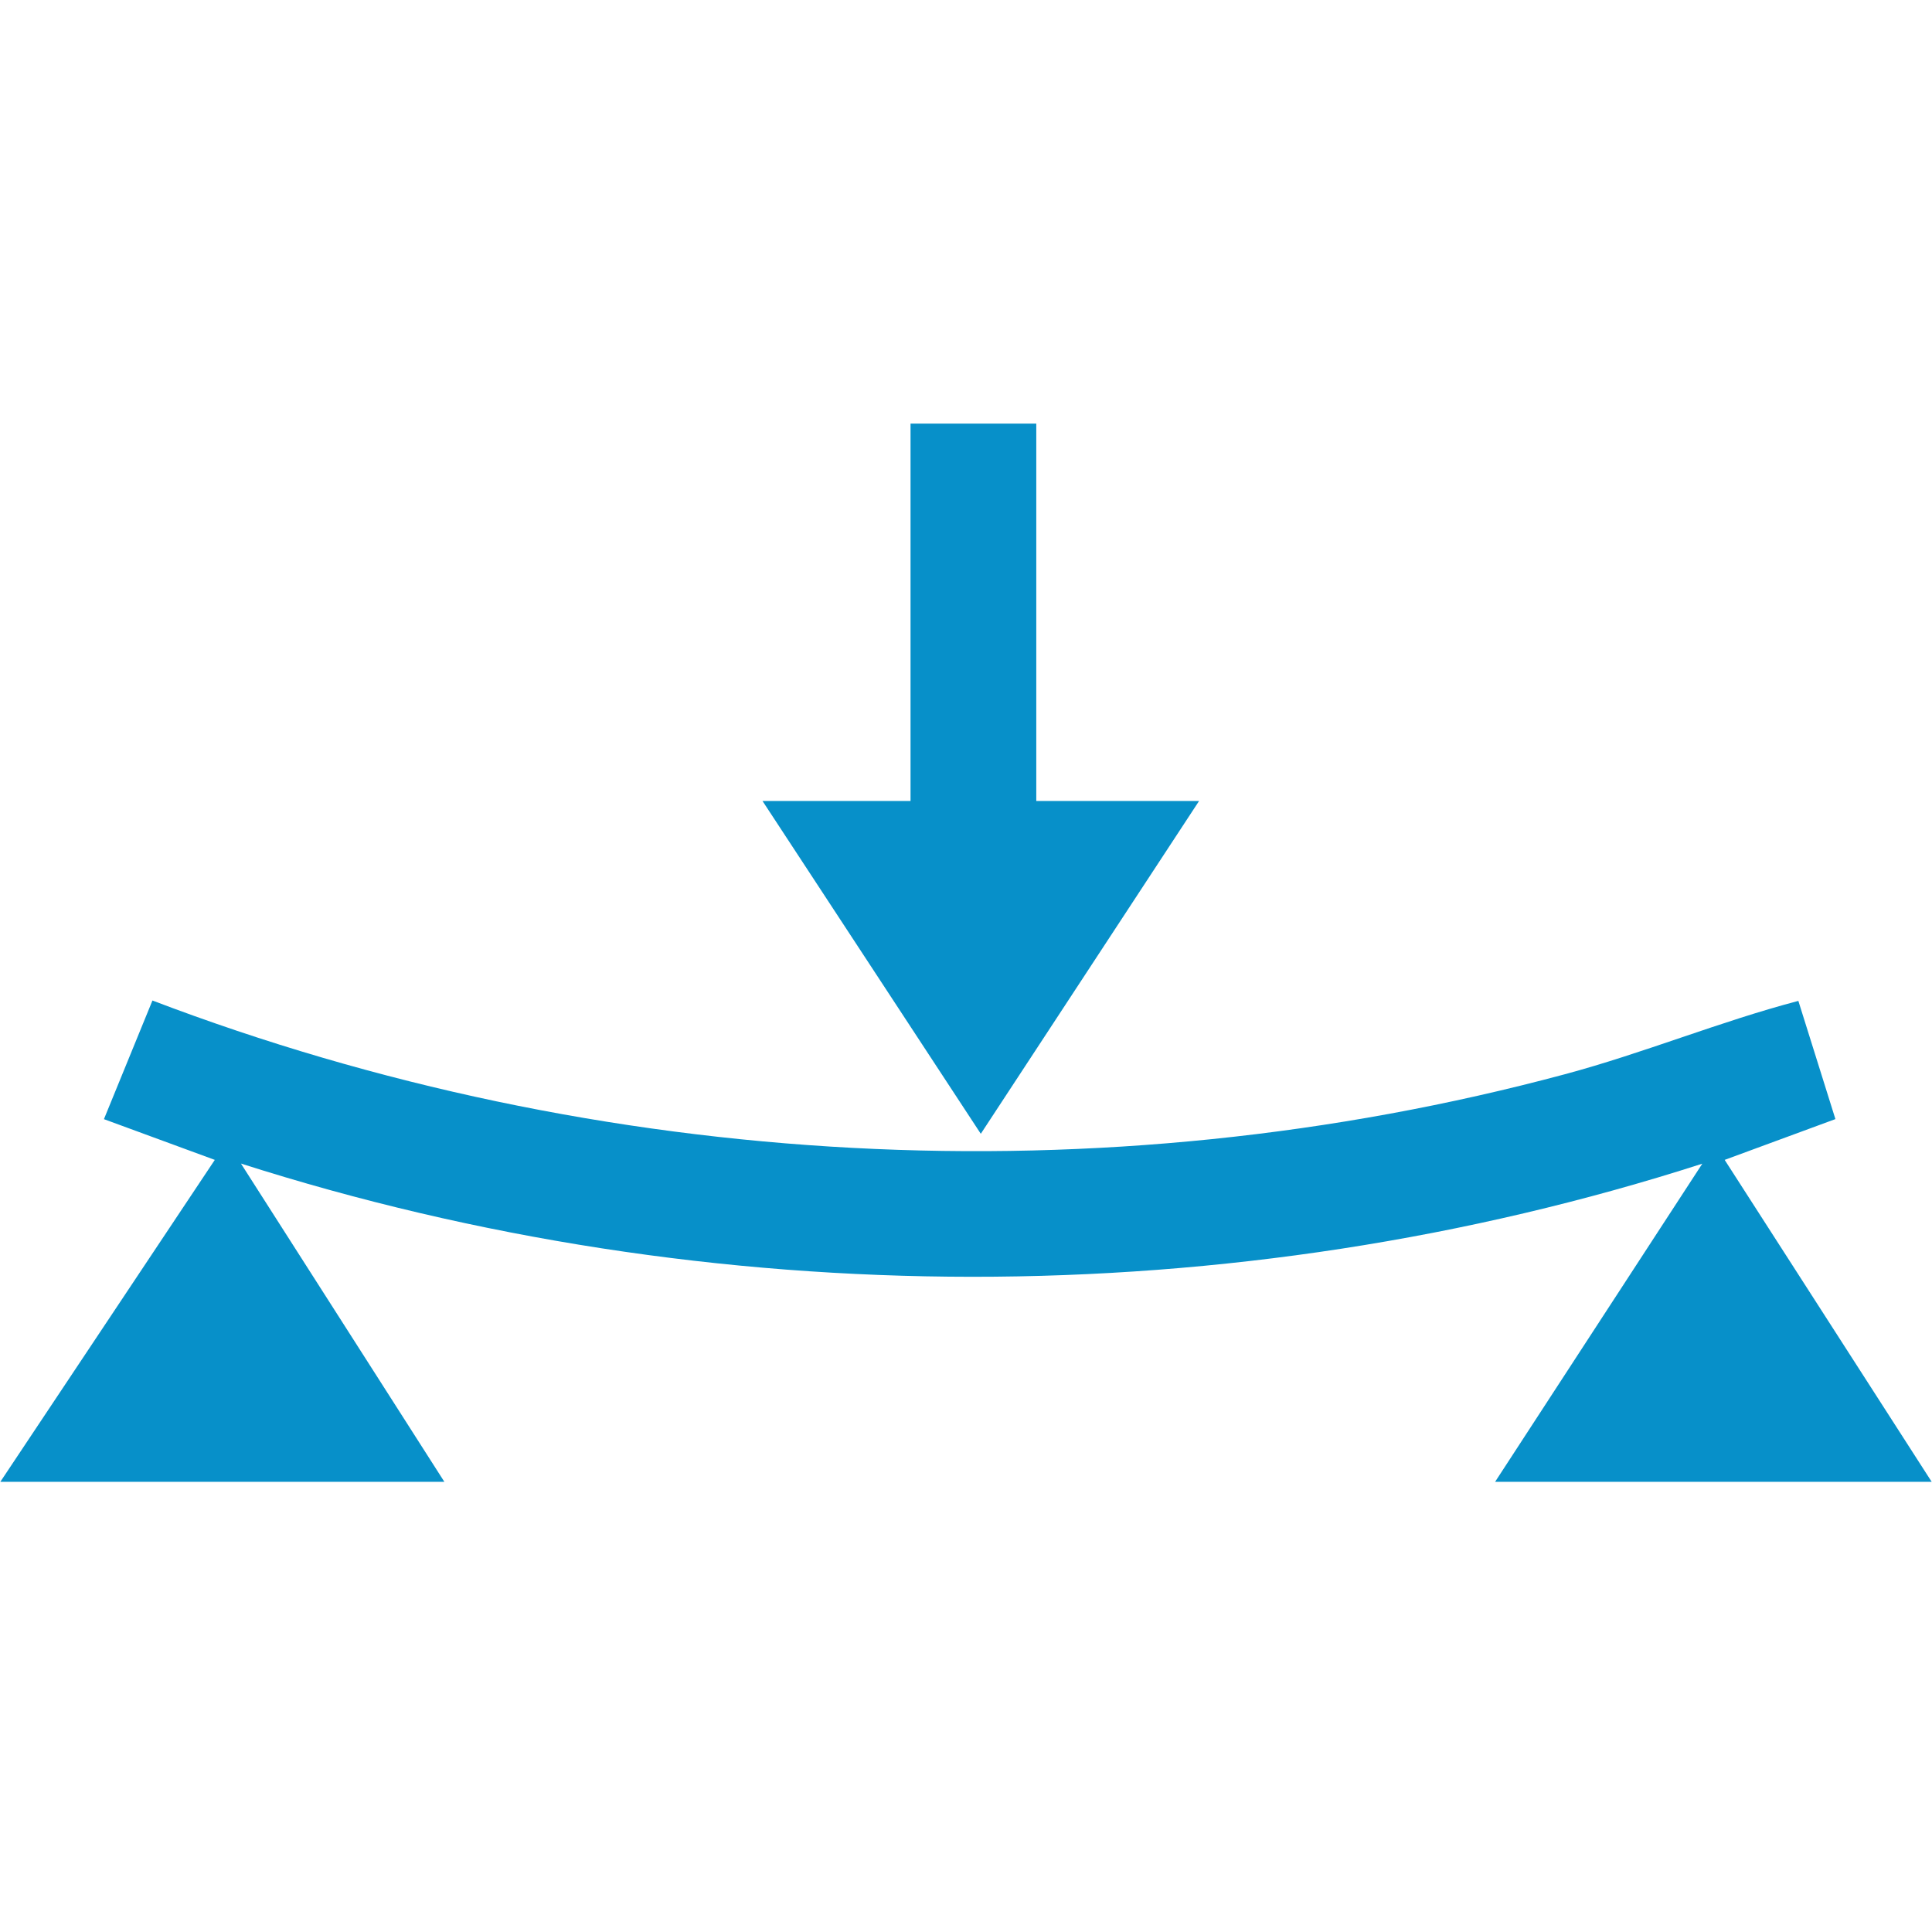
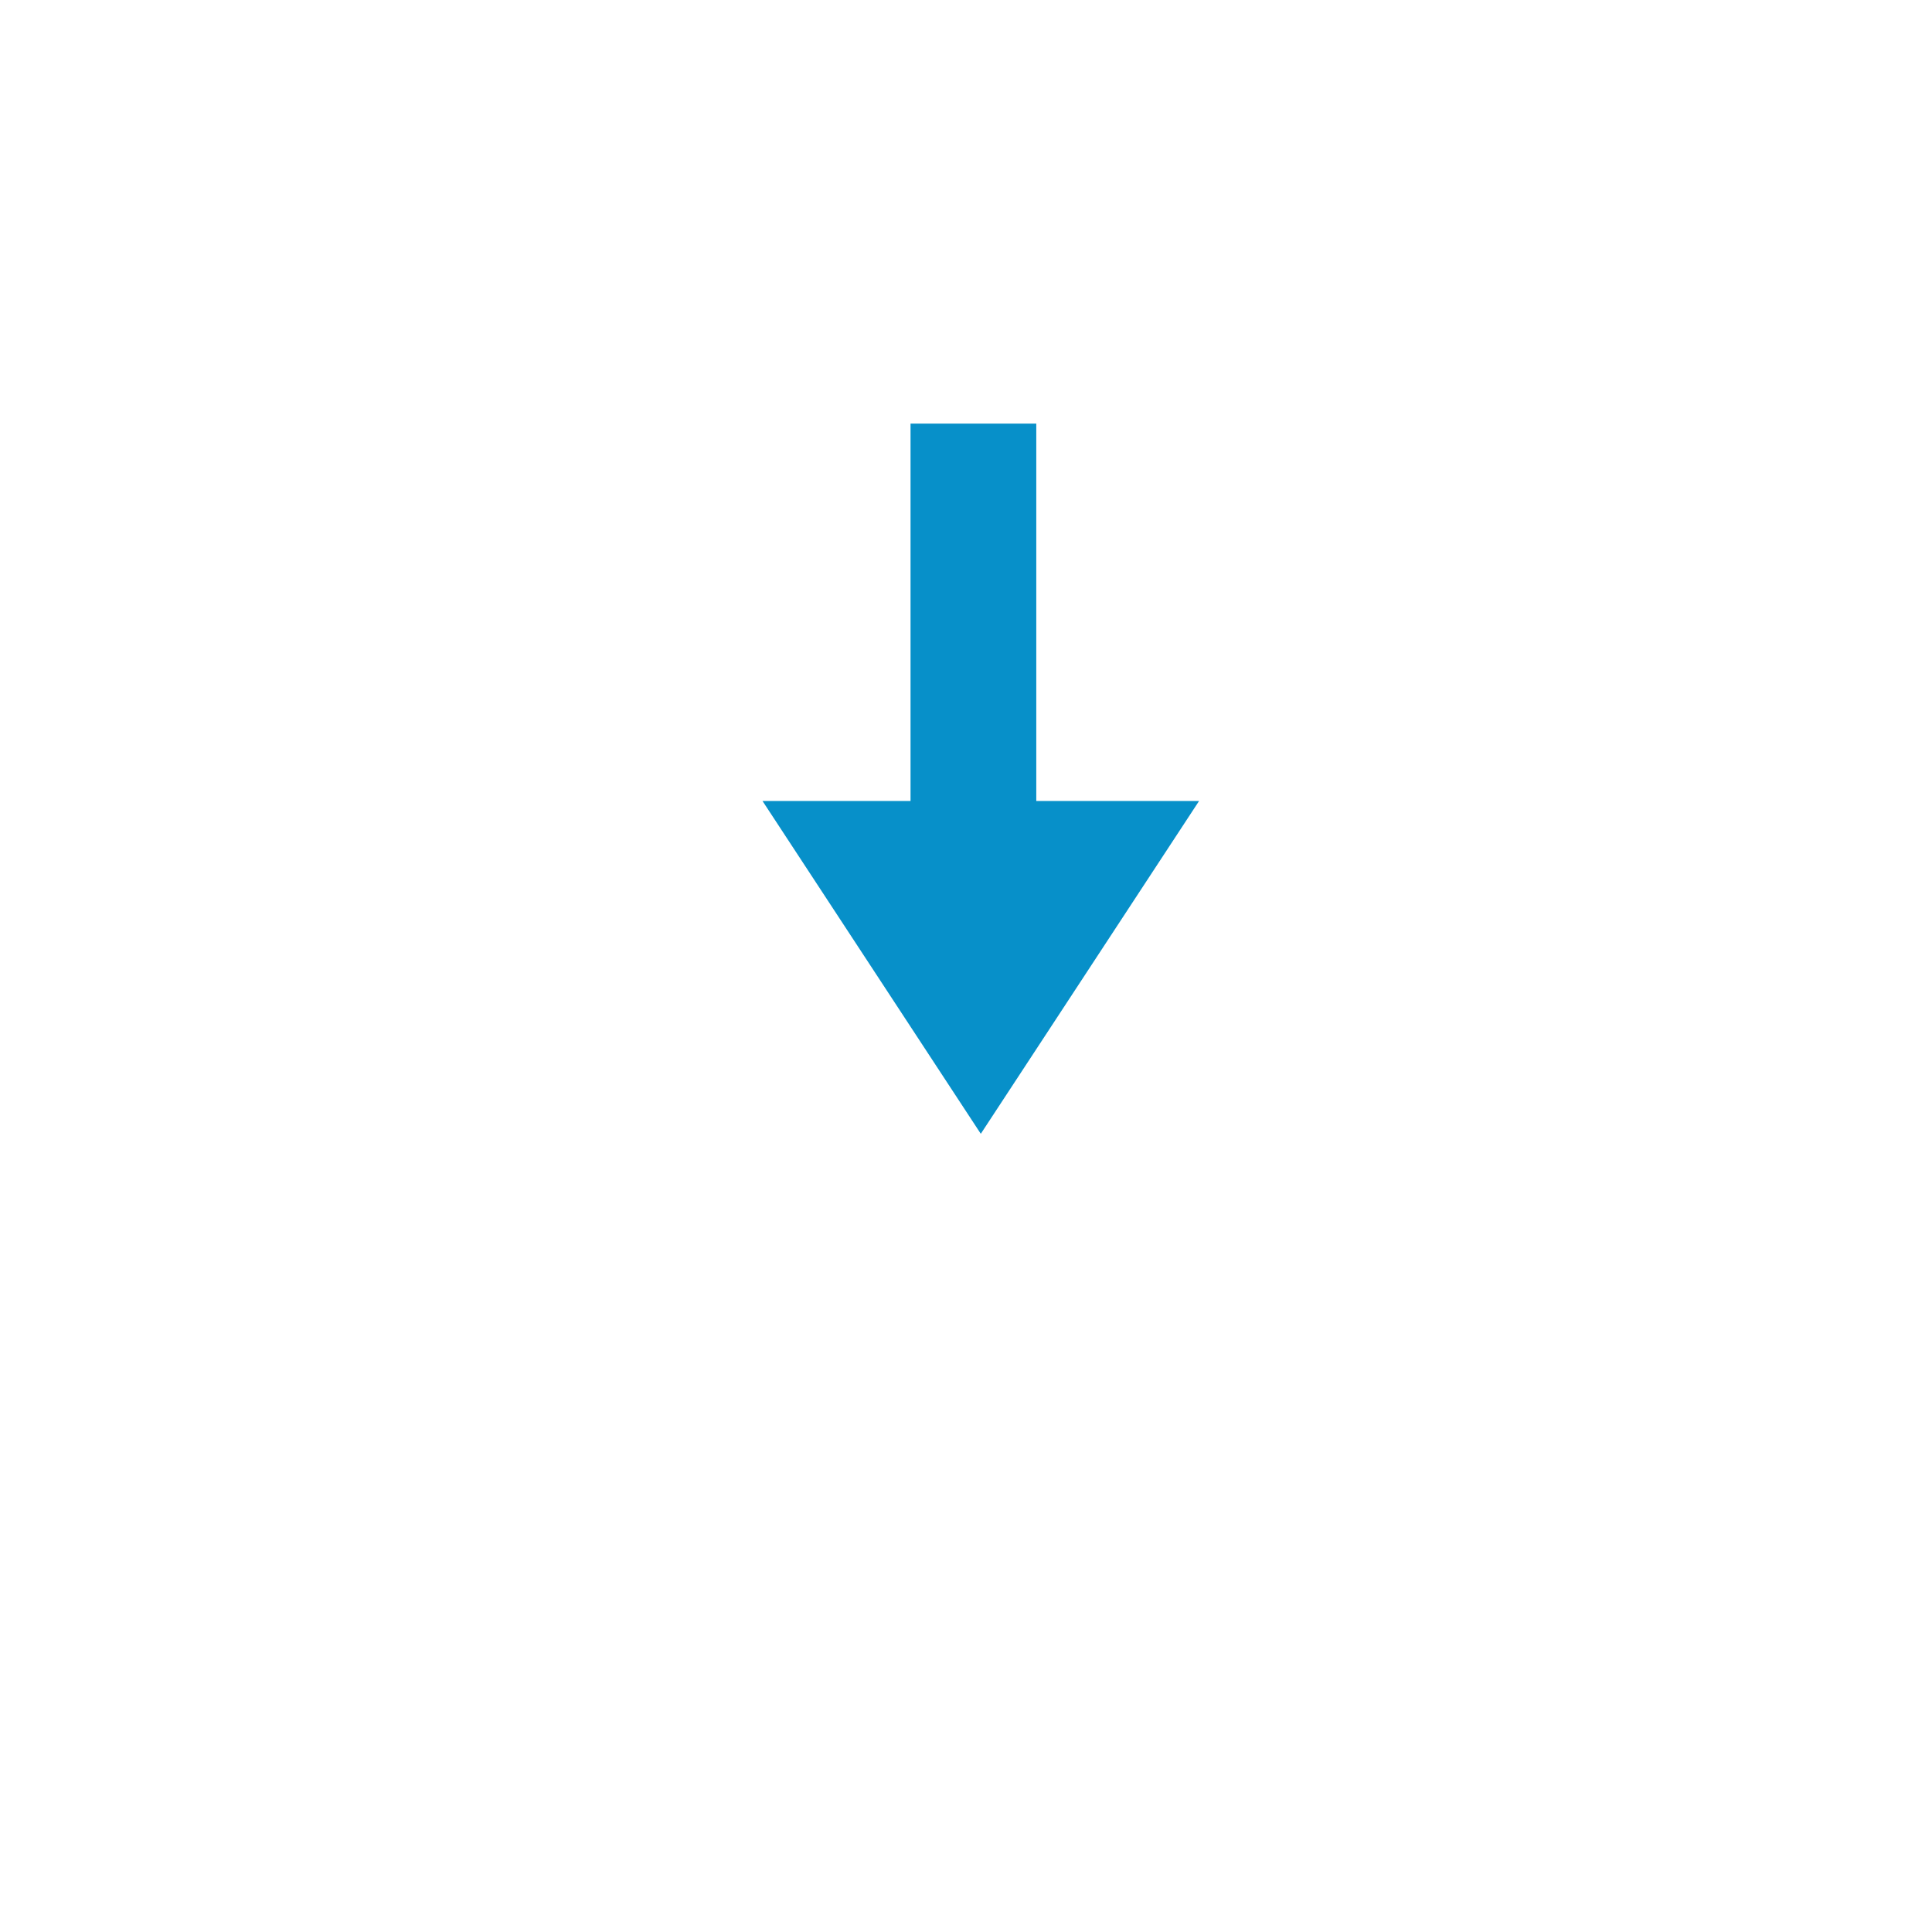
<svg xmlns="http://www.w3.org/2000/svg" id="Ebene_1" width="130" height="130" viewBox="0 0 315.43 315.43">
-   <path d="M.06,241.92l35.01-52.55-18.1-6.65,7.92-19.37c72.99,27.81,155.02,32.34,230.59,12.04,12.93-3.47,25.22-8.58,38.13-11.98l6.05,19.3-18.08,6.66,33.8,52.56h-71.28l33.83-51.94c-76.81,24.71-161.73,24.54-238.59-.02l33.21,51.96H.06Z" style="fill:#0790c9;" />
  <polygon points="169.19 69.16 169.19 130.77 195.77 130.77 160.13 185.11 124.49 130.77 148.66 130.77 148.66 69.16 169.19 69.16" style="fill:#0790c9;" />
</svg>